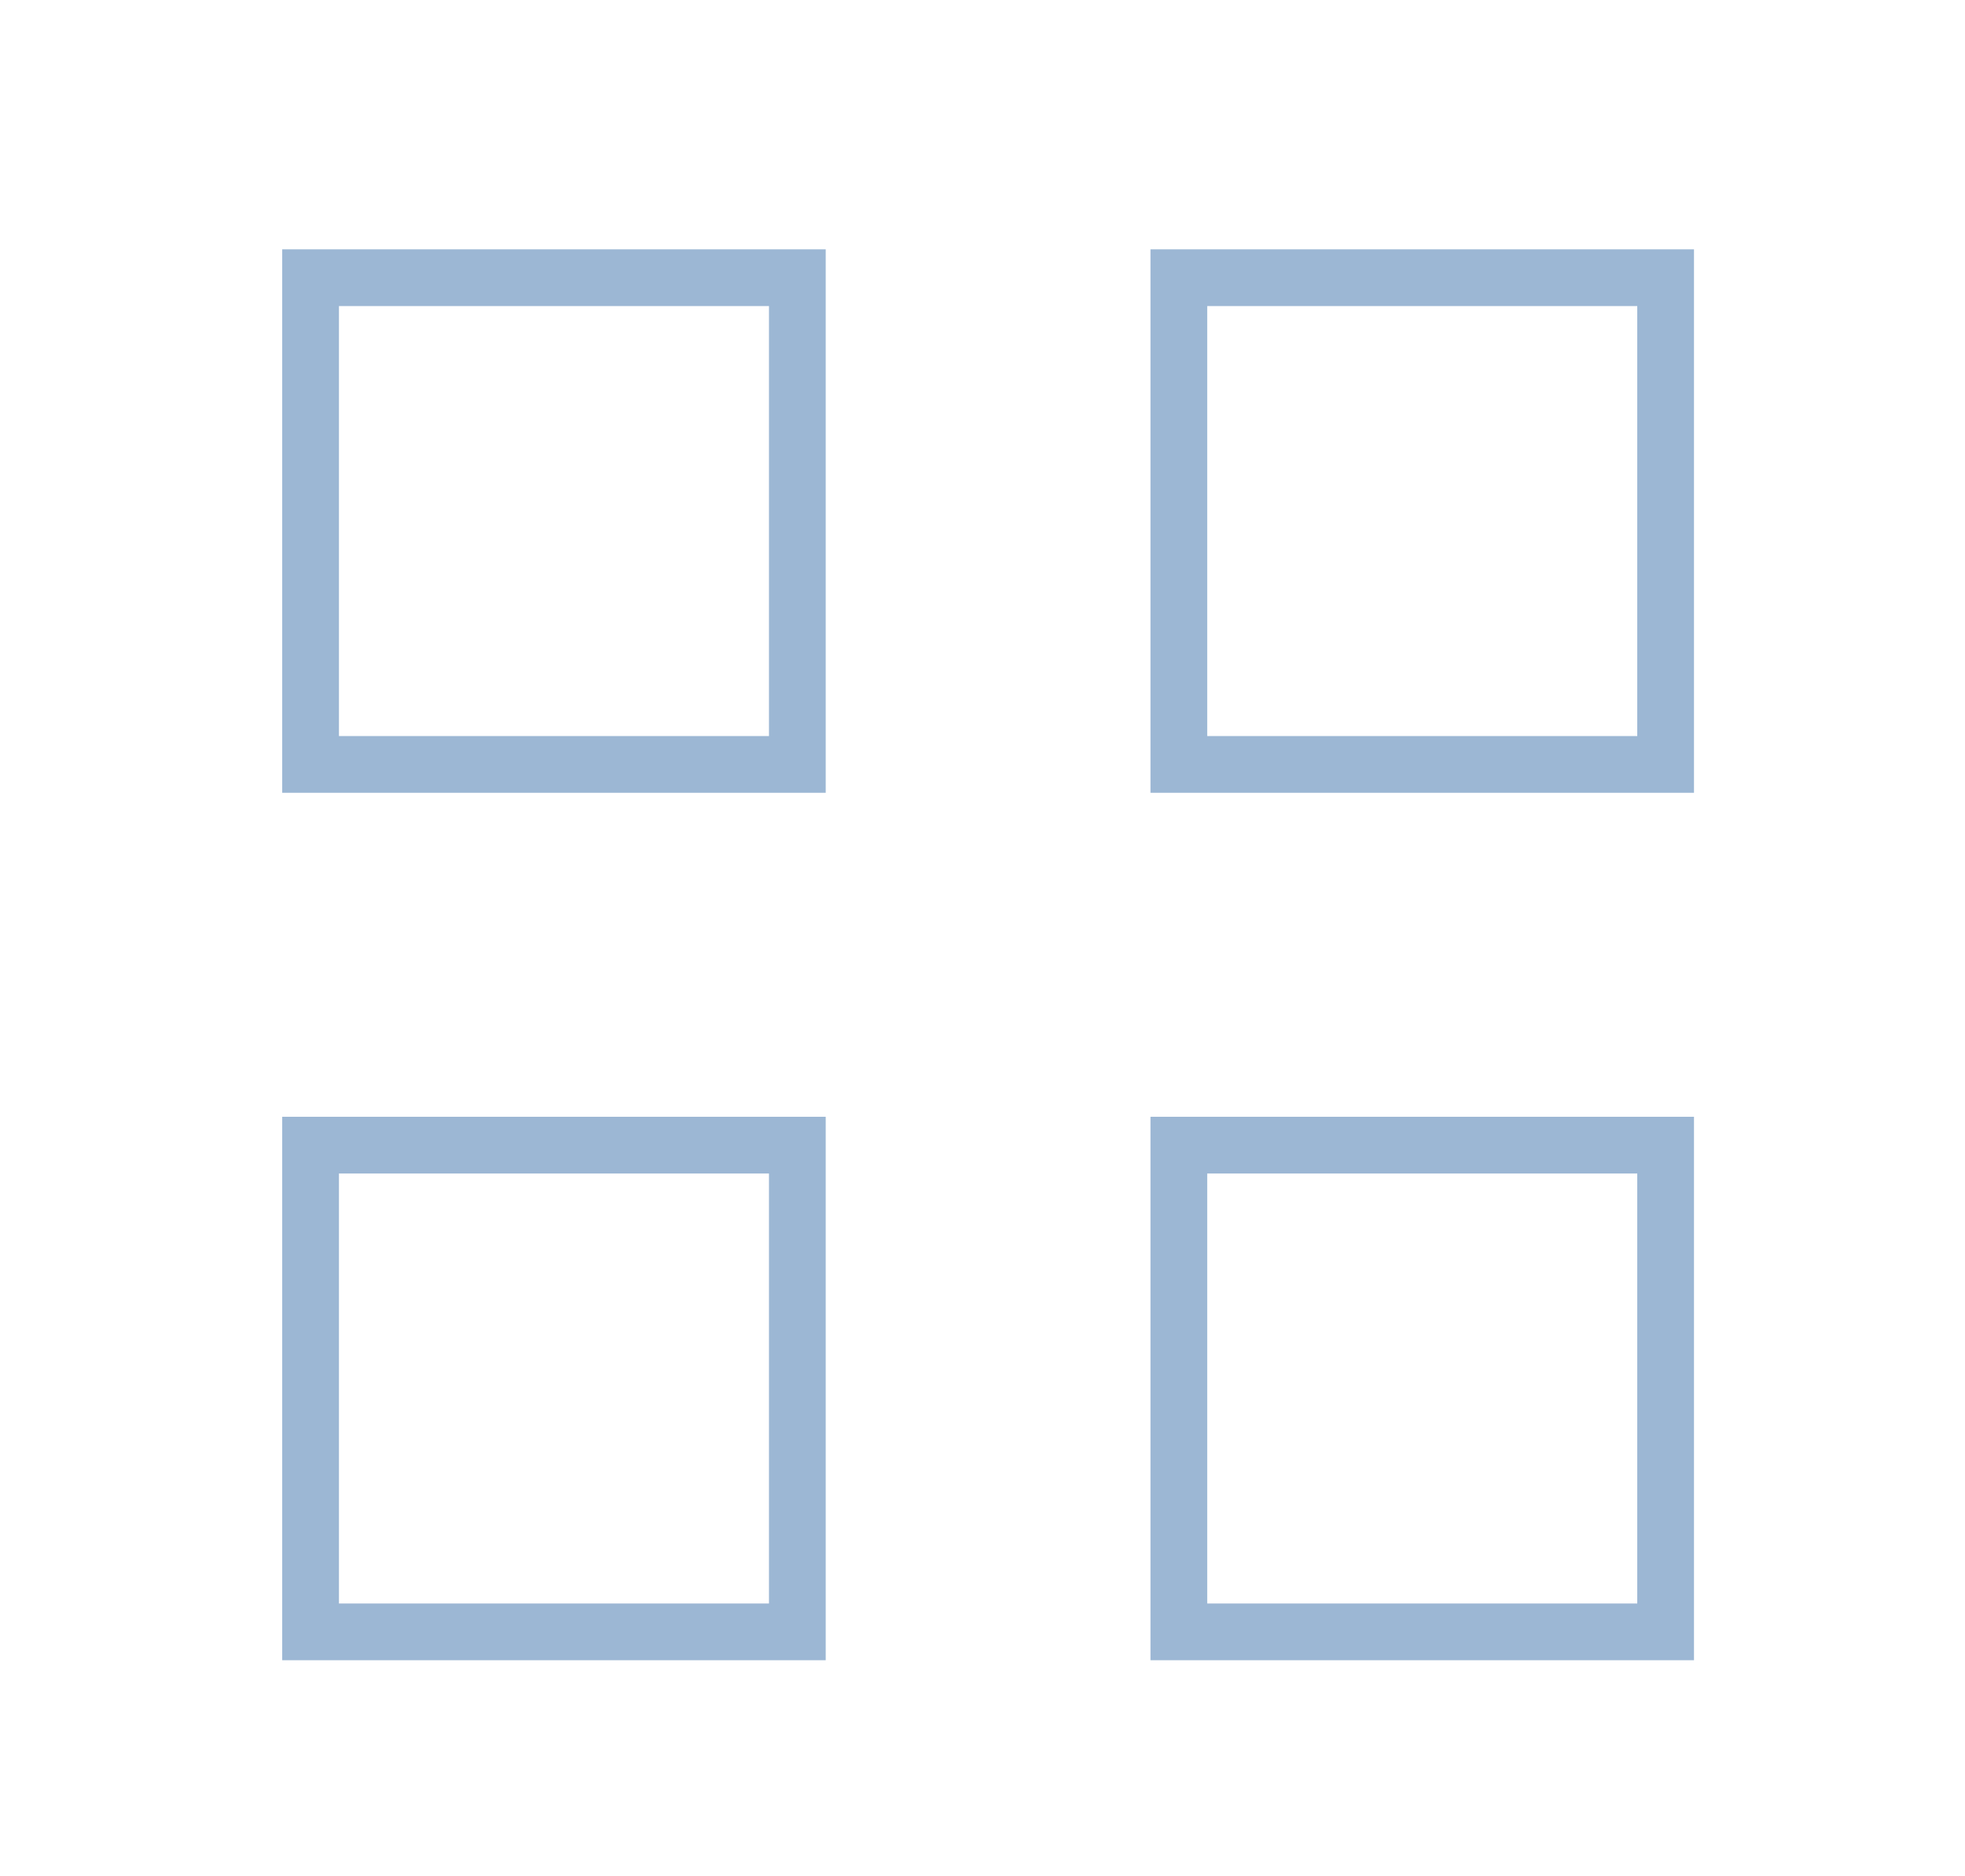
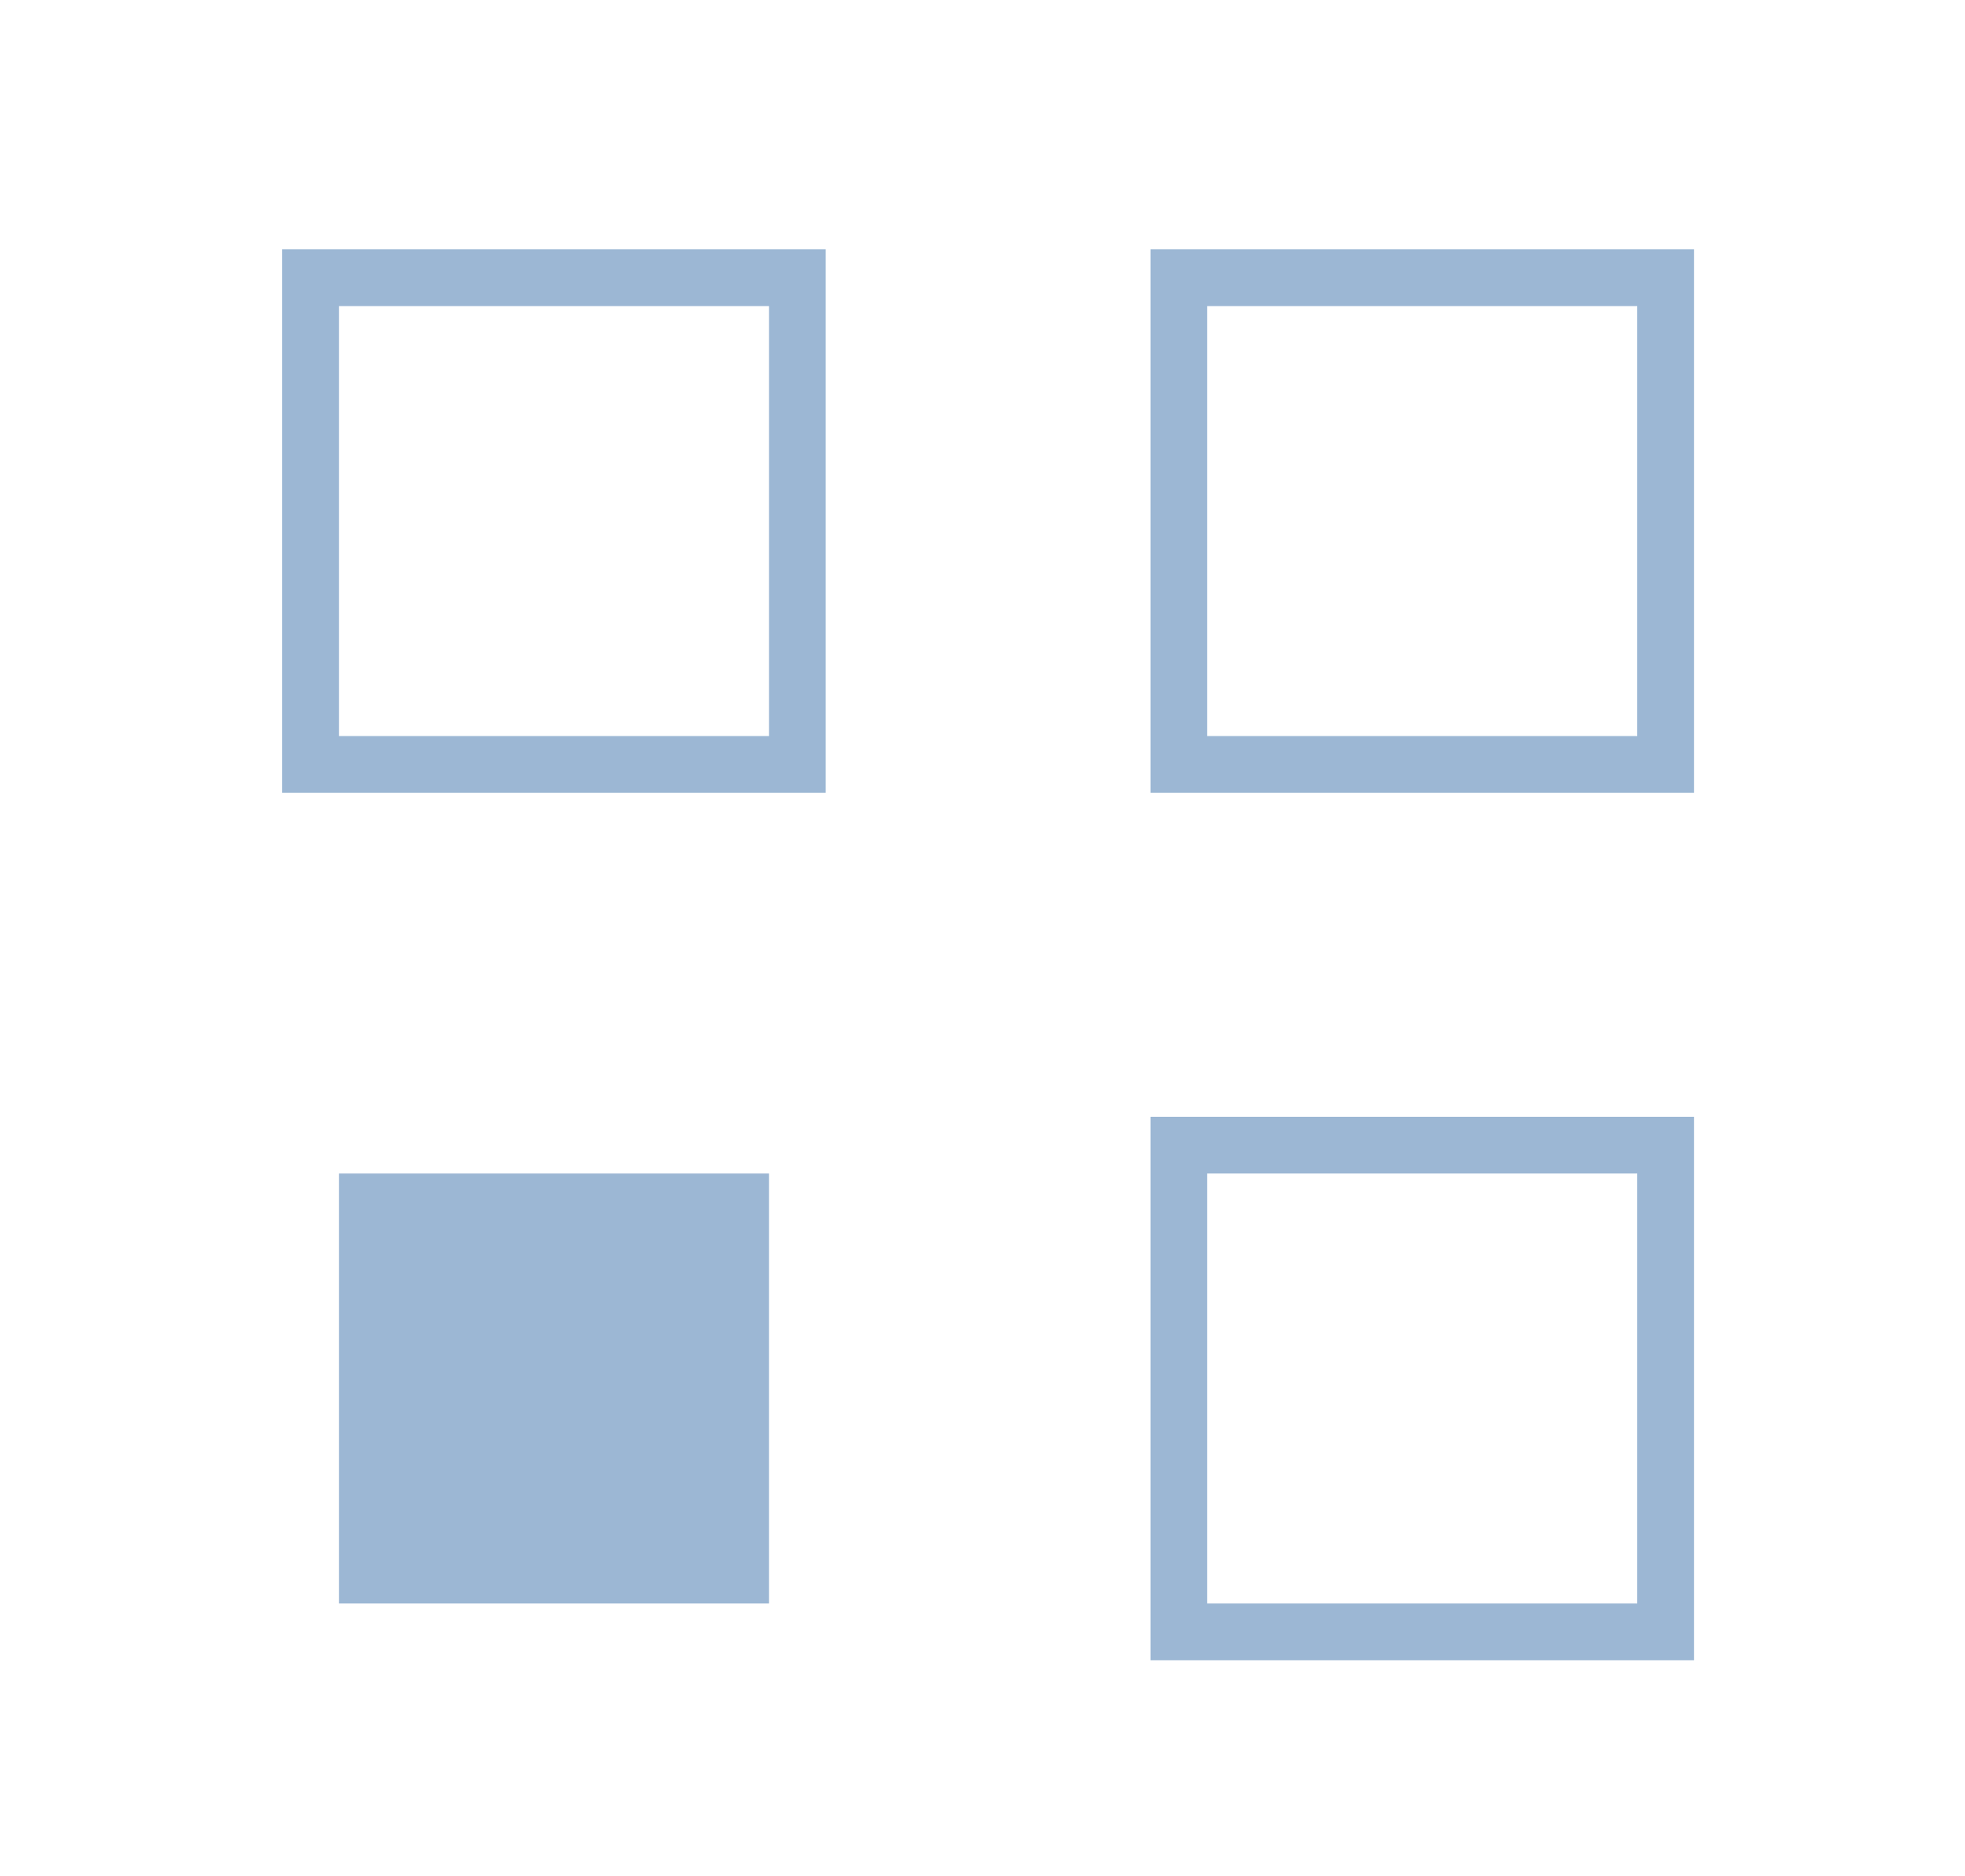
<svg xmlns="http://www.w3.org/2000/svg" id="Layer_1" version="1.1" viewBox="0 0 263.2 251.3">
  <defs>
    <style>
      .st0 {
        fill: #9cb7d4;
      }
    </style>
  </defs>
-   <path class="st0" d="M37.8,106.2V33.4h72.8v72.8H37.8ZM45.4,98.6h57.6v-57.6h-57.6v57.6ZM37.8,222.4v-72.8h72.8v72.8H37.8ZM45.4,214.8h57.6v-57.6h-57.6v57.6ZM154.1,106.2V33.4h72.8v72.8h-72.8ZM161.7,98.6h57.6v-57.6h-57.6v57.6ZM154.1,222.4v-72.8h72.8v72.8h-72.8ZM161.7,214.8h57.6v-57.6h-57.6v57.6Z" />
+   <path class="st0" d="M37.8,106.2V33.4h72.8v72.8H37.8ZM45.4,98.6h57.6v-57.6h-57.6v57.6ZM37.8,222.4v-72.8h72.8H37.8ZM45.4,214.8h57.6v-57.6h-57.6v57.6ZM154.1,106.2V33.4h72.8v72.8h-72.8ZM161.7,98.6h57.6v-57.6h-57.6v57.6ZM154.1,222.4v-72.8h72.8v72.8h-72.8ZM161.7,214.8h57.6v-57.6h-57.6v57.6Z" />
</svg>